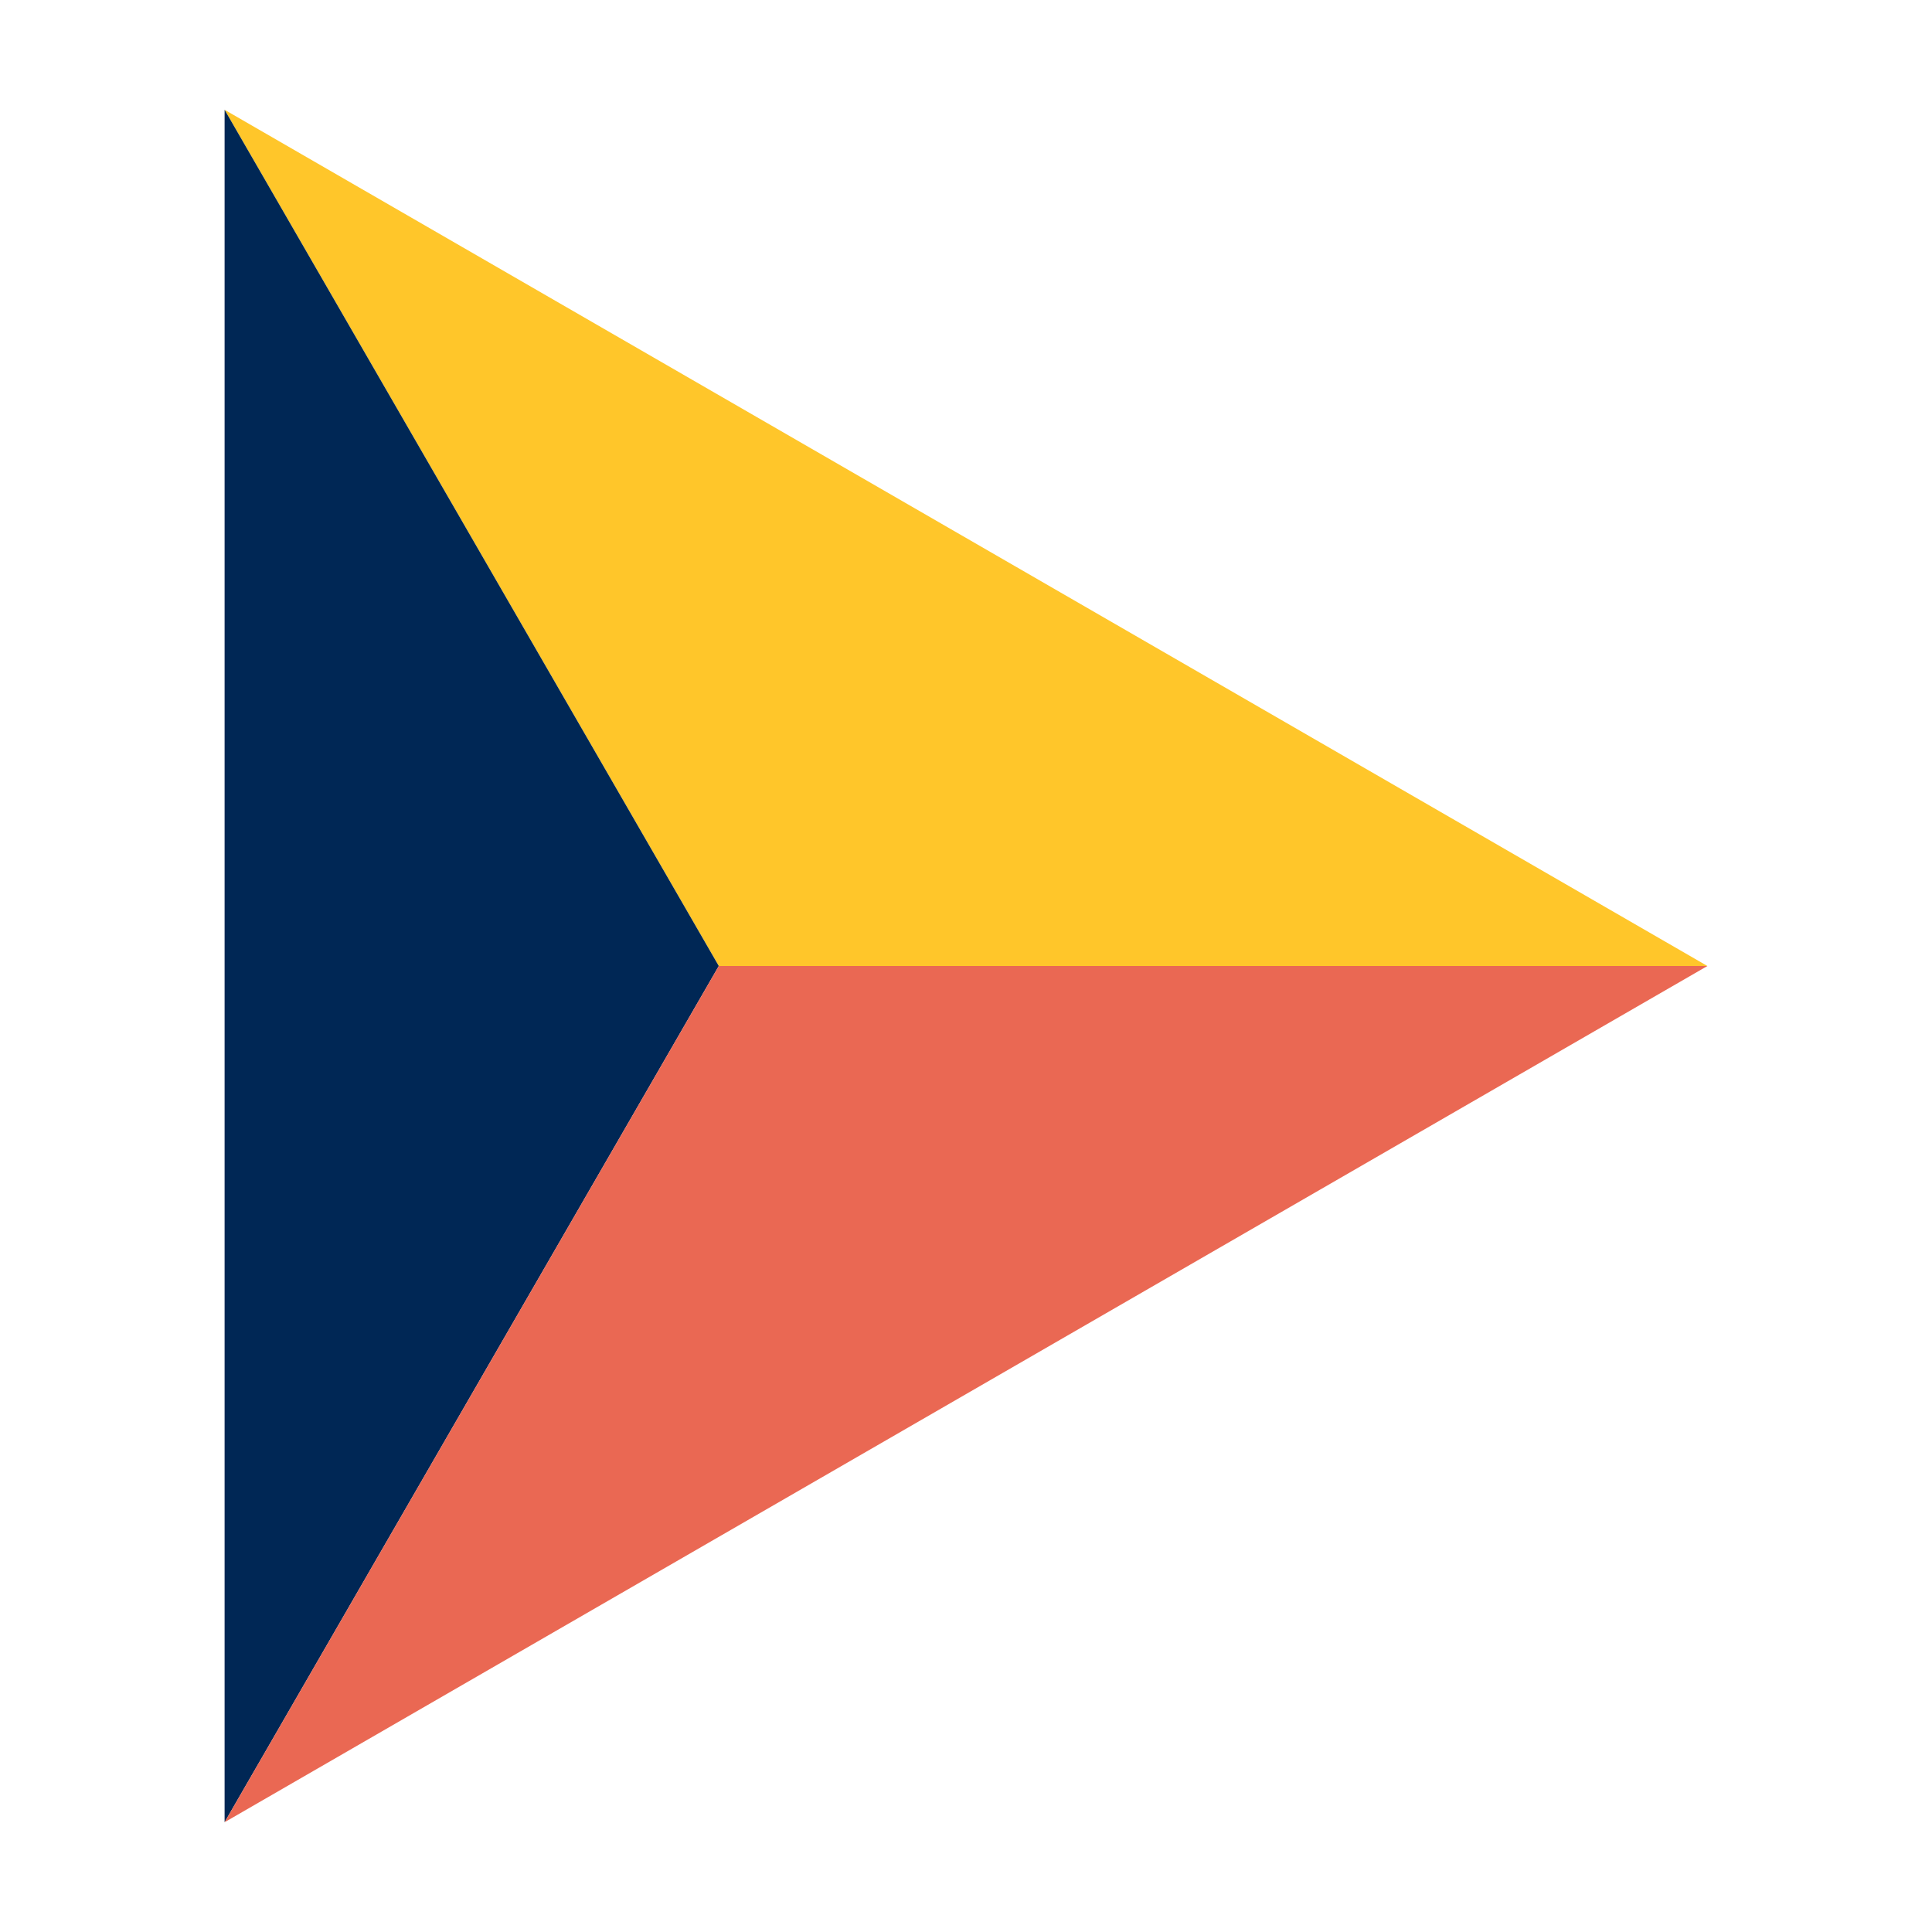
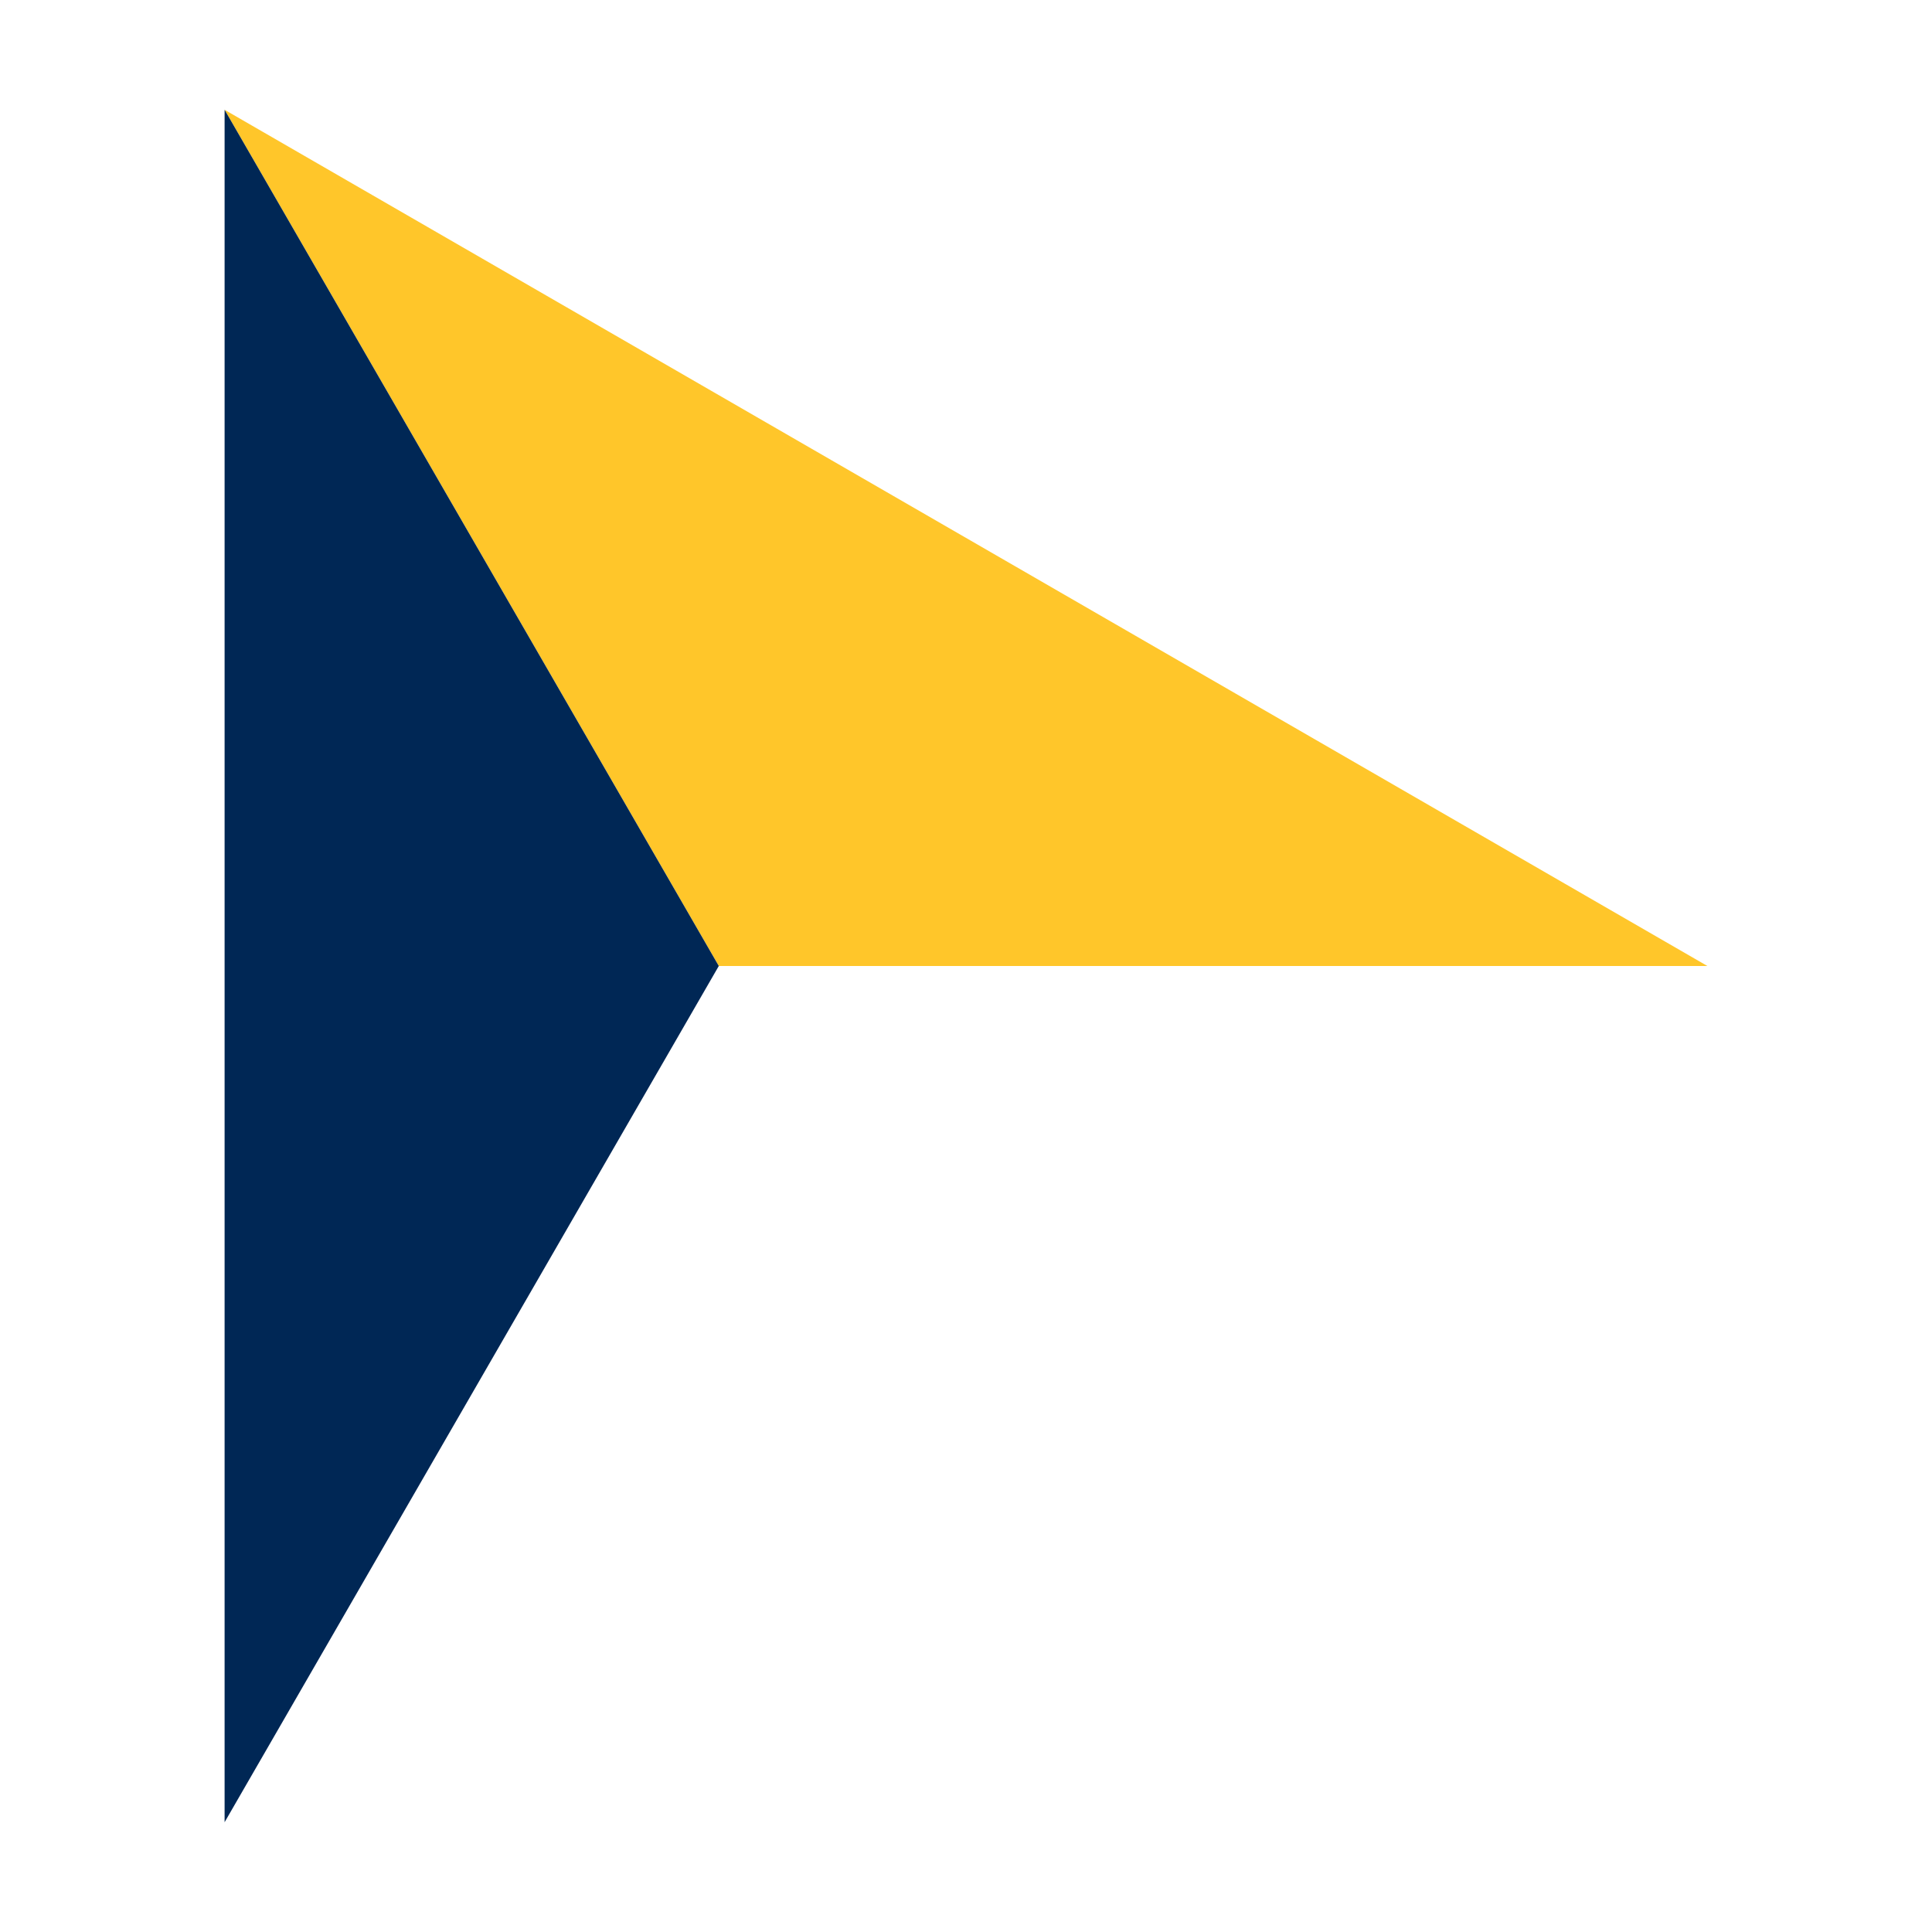
<svg xmlns="http://www.w3.org/2000/svg" id="sth_icon" data-name="sth_icon" viewBox="0 0 88 88" width="88">
  <defs>
    <style> .cls-1 { fill: none; } .cls-1, .cls-2, .cls-3, .cls-4 { stroke-width: 0px; } .cls-2 { fill: #ffc62a; } .cls-3 { fill: #002755; } .cls-4 { fill: #ea6853; } </style>
  </defs>
  <g id="Layer_1-2" data-name="Layer 1">
    <g>
      <g>
        <polygon class="cls-2" points="77.77 44 10.23 5 32.74 44 77.77 44" />
        <polygon class="cls-3" points="10.23 5 10.23 83 32.74 44 10.23 5" />
-         <polygon class="cls-4" points="32.74 44 10.23 83 77.77 44 32.74 44" />
      </g>
      <rect class="cls-1" width="88" height="88" />
    </g>
  </g>
</svg>